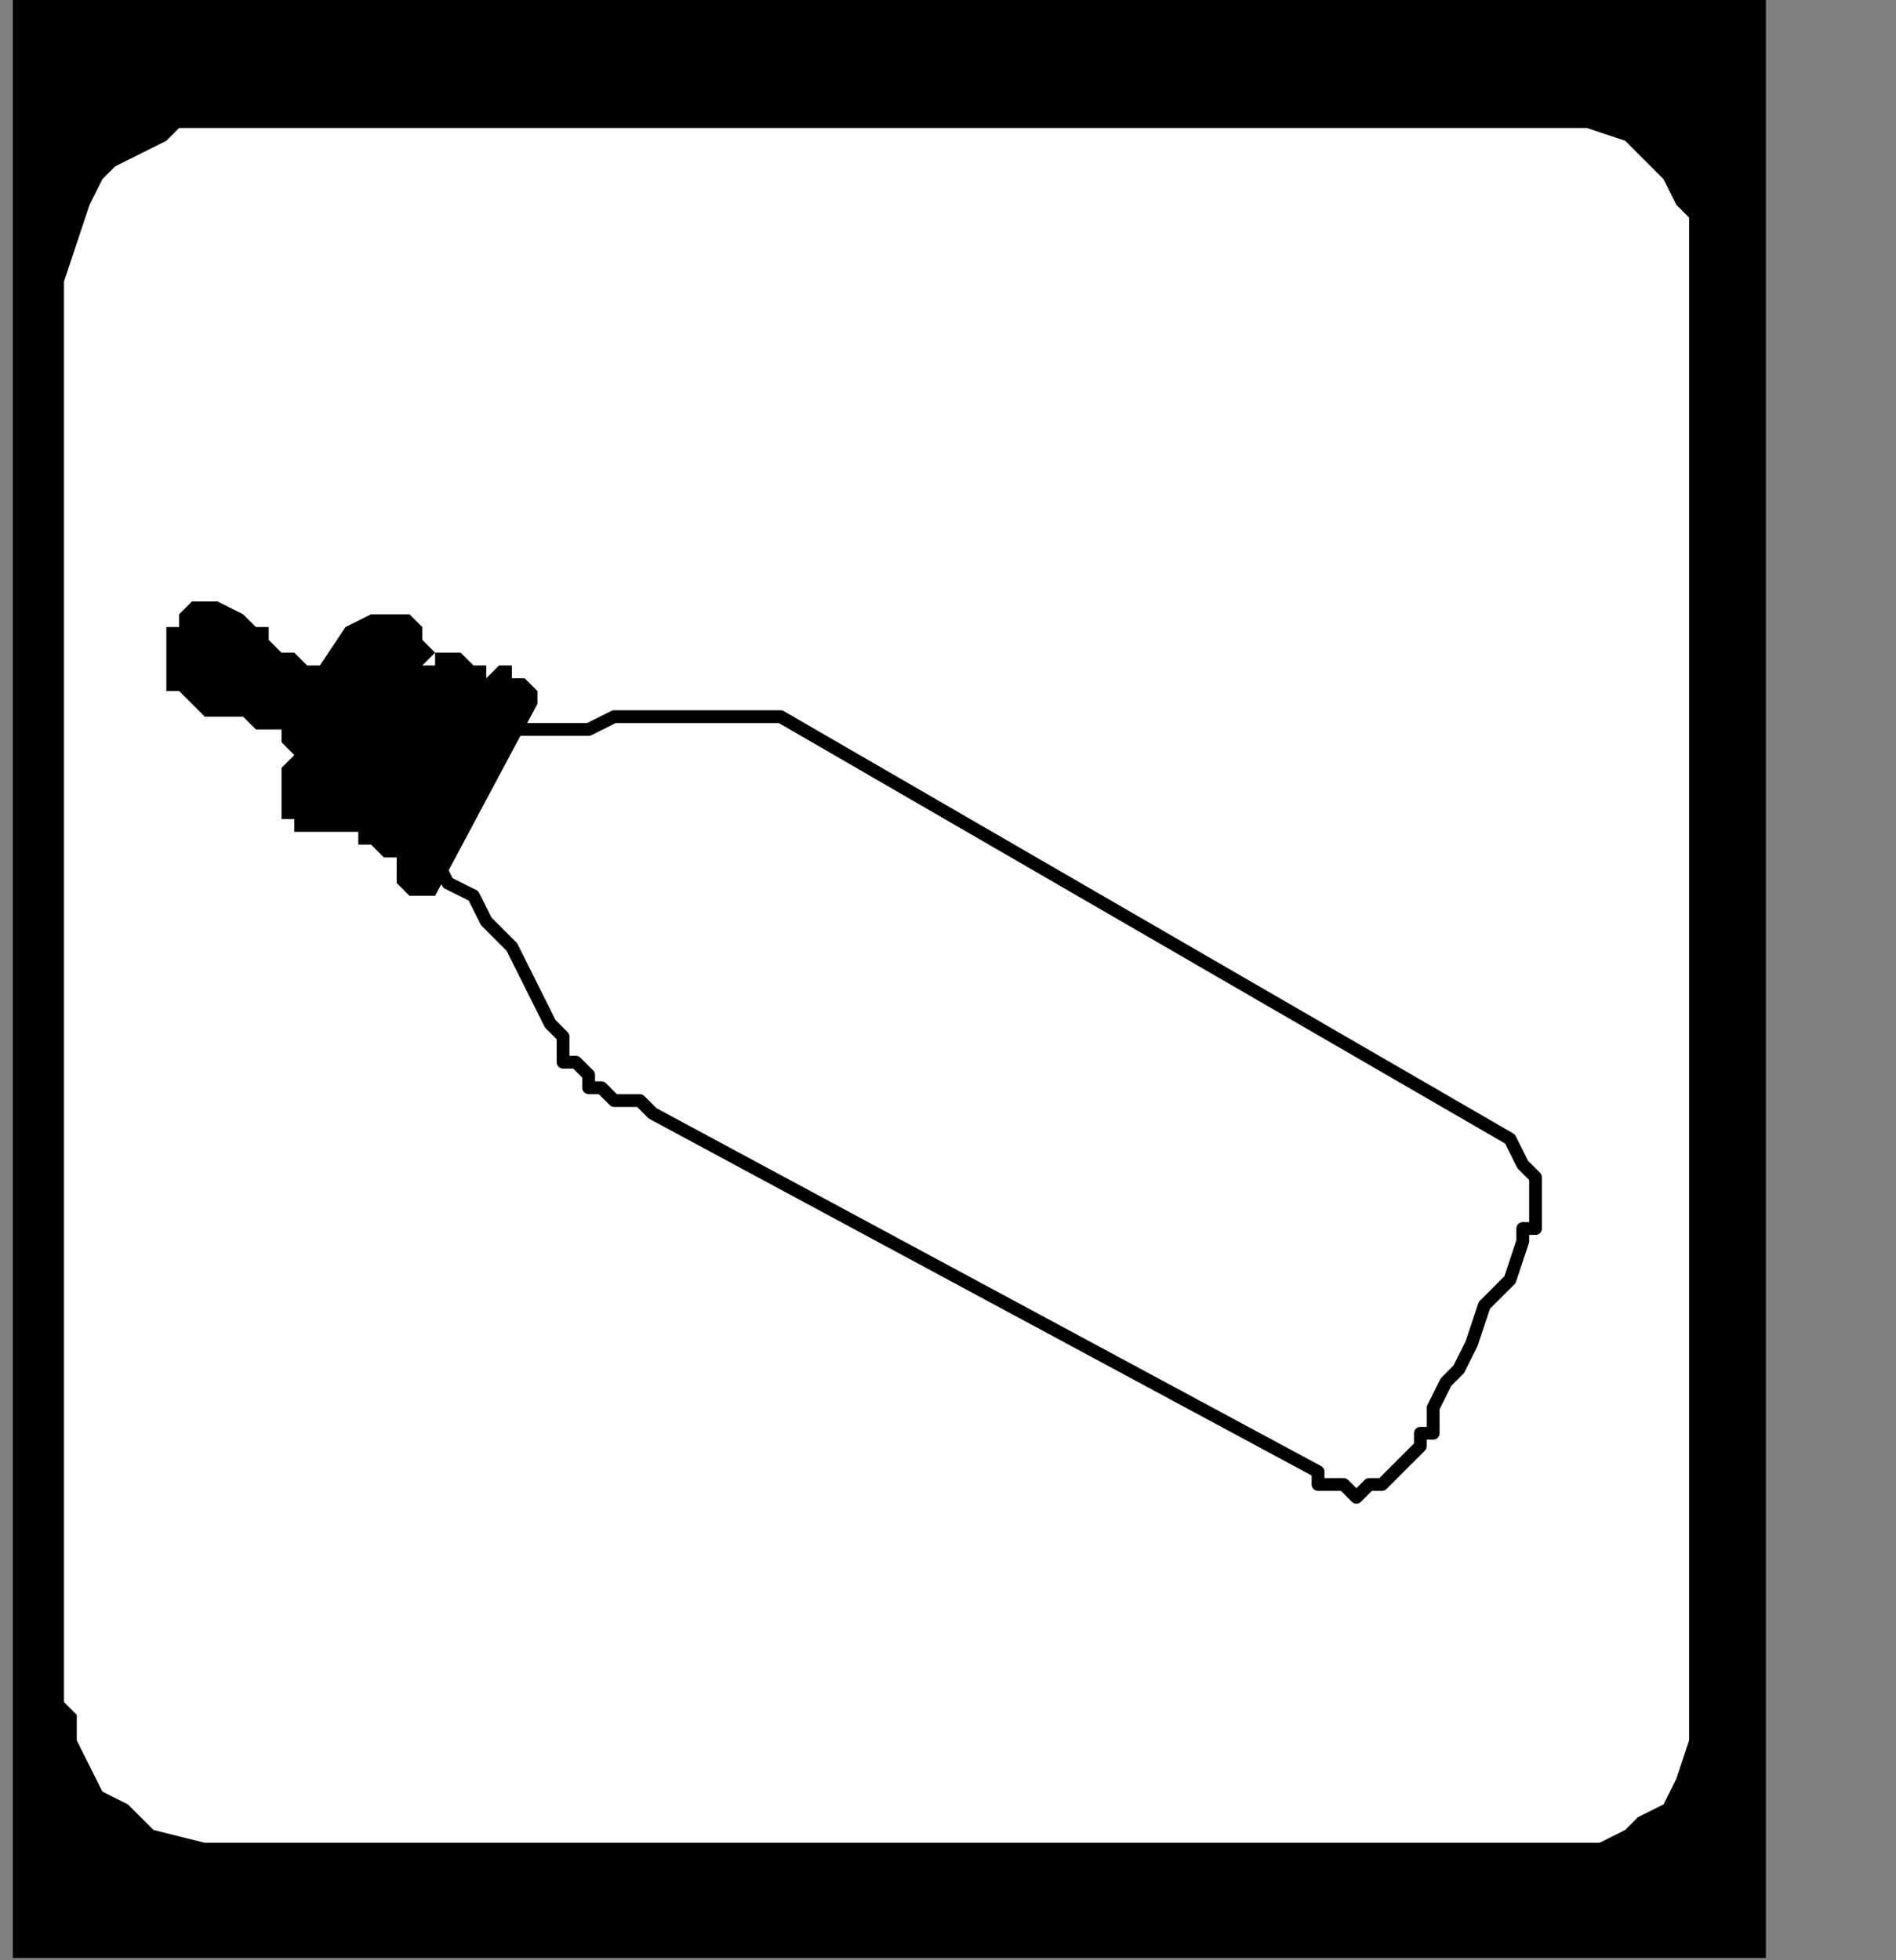
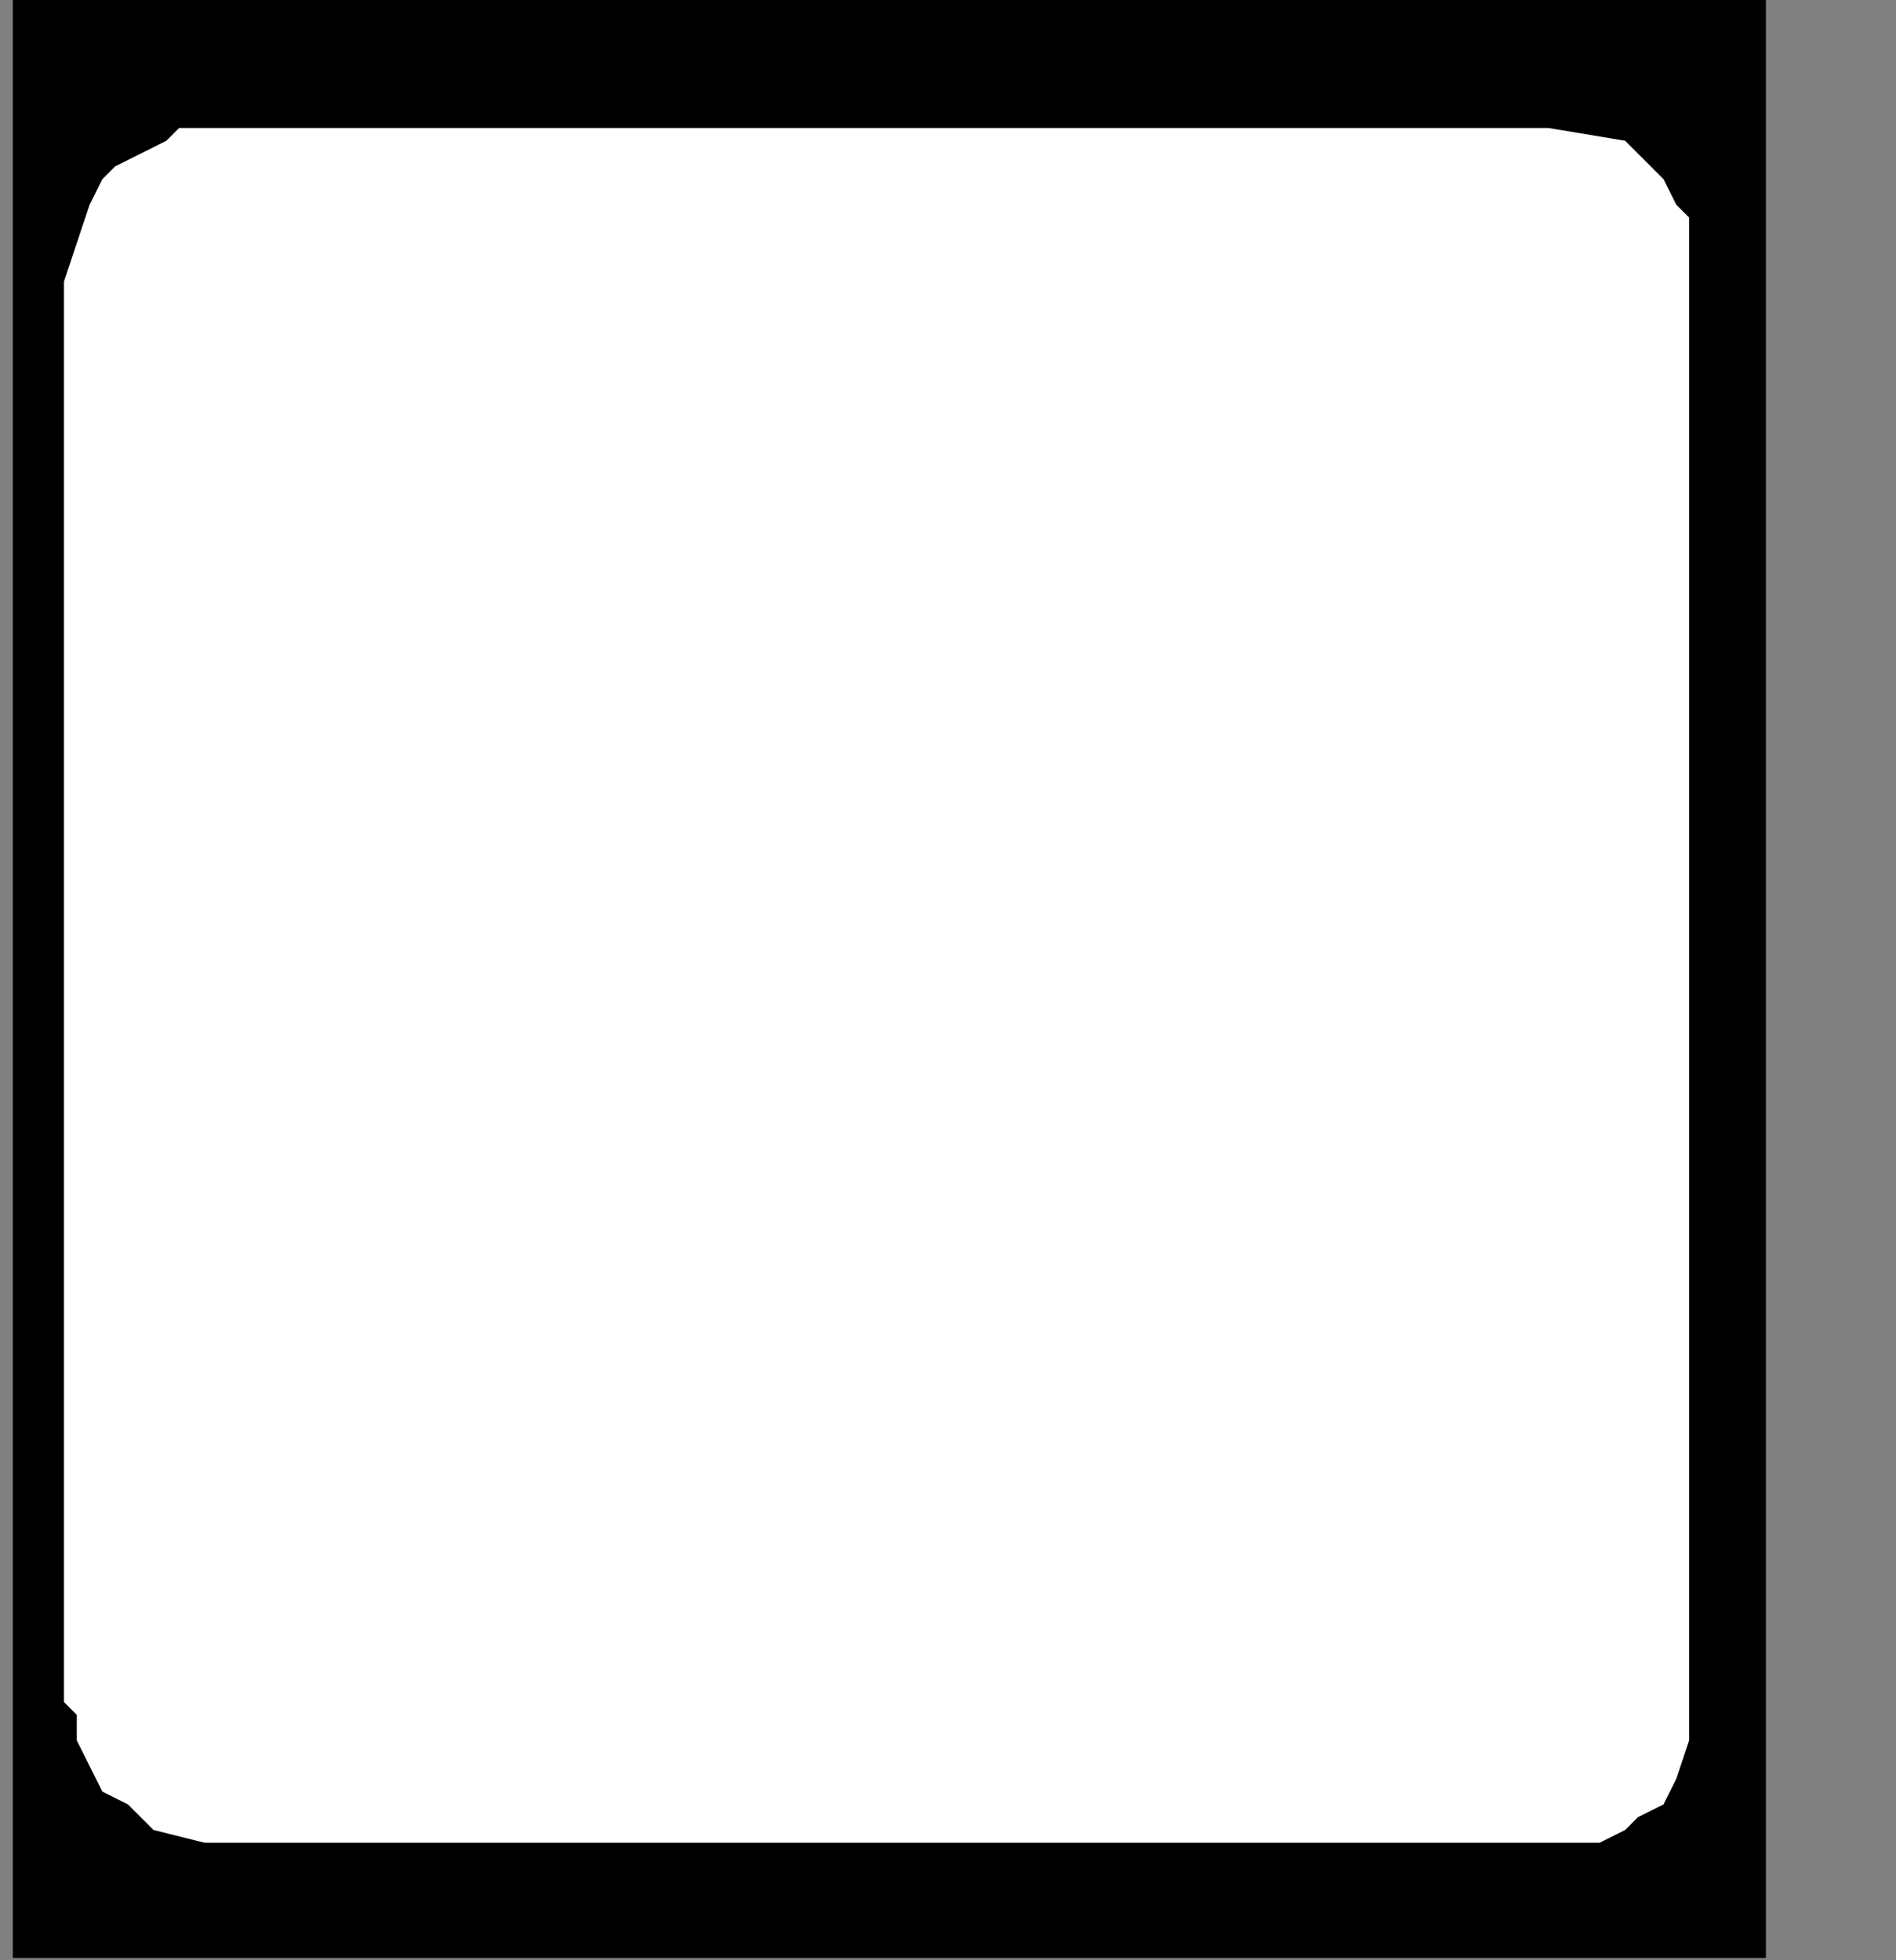
<svg xmlns="http://www.w3.org/2000/svg" xmlns:ns1="http://sodipodi.sourceforge.net/DTD/sodipodi-0.dtd" xmlns:ns2="http://www.inkscape.org/namespaces/inkscape" version="1.0" width="31.433mm" height="32.491mm" id="svg15" ns1:docname="PD084KBF.WMF">
  <rect width="100%" height="100%" fill="#808080" stroke="none" />
  <ns1:namedview pagecolor="#ffffff" bordercolor="#666666" borderopacity="1" objecttolerance="10" gridtolerance="10" guidetolerance="10" ns2:pageopacity="0" ns2:pageshadow="2" ns2:window-width="640" ns2:window-height="480" id="namedview17" />
  <defs id="defs3">
    <pattern id="WMFhbasepattern" patternUnits="userSpaceOnUse" width="6" height="6" x="0" y="0" />
  </defs>
  <path style="fill:#000000;fill-rule:nonzero;fill-opacity:1;stroke:none;" d="  M 0.802,109.839   M 110.649,0   L 0.802,0   L 0.802,122.667   L 110.649,122.667   L 110.649,0   L 110.649,0  z " id="path5" />
-   <path style="fill:#ffffff;fill-rule:nonzero;fill-opacity:1;stroke:none;" d="  M -101.829,216.471   M 16.036,115.451   L 97.018,115.451   L 97.018,115.451   L 97.82,115.451   L 97.82,115.451   L 99.423,115.451   L 100.225,115.451   L 101.829,114.649   L 102.631,113.847   L 104.234,113.046   L 105.036,111.442   L 105.838,109.037   L 105.838,105.83   L 105.838,17.638   L 105.838,17.638   L 105.838,16.837   L 105.838,16.035   L 105.838,15.233   L 105.838,13.63   L 105.036,12.828   L 104.234,11.224   L 102.631,9.621   L 101.829,8.819   L 99.423,8.017   L 97.018,8.017   L 97.018,8.017   L 92.207,8.017   L 84.991,8.017   L 74.568,8.017   L 63.342,8.017   L 52.117,8.017   L 40.09,8.017   L 29.667,8.017   L 20.847,8.017   L 15.234,8.017   L 13.631,8.017   L 13.631,8.017   L 12.829,8.017   L 12.829,8.017   L 11.225,8.017   L 10.423,8.819   L 8.82,9.621   L 7.216,10.423   L 6.414,11.224   L 5.613,12.828   L 4.811,15.233   L 4.009,17.638   L 4.009,105.028   L 4.009,105.028   L 4.009,105.83   L 4.009,106.632   L 4.811,107.434   L 4.811,109.037   L 5.613,110.641   L 6.414,112.244   L 8.018,113.046   L 9.622,114.649   L 12.829,115.451   L 16.036,115.451   L 16.036,115.451  z " id="path7" />
-   <path style="fill:#ffffff;fill-rule:nonzero;fill-opacity:1;stroke:none;" d="  M -84.189,151.529   M 32.072,44.898   L 32.072,44.898   L 32.072,45.699   L 32.874,45.699   L 33.676,45.699   L 35.279,45.699   L 36.883,45.699   L 38.486,44.898   L 40.09,44.898   L 41.694,44.898   L 42.495,44.898   L 42.495,44.898   L 42.495,44.898   L 44.099,44.898   L 44.901,44.898   L 46.505,44.898   L 46.505,44.898   L 47.306,44.898   L 48.108,44.898   L 48.108,44.898   L 48.108,44.898   L 48.91,44.898   L 48.91,44.898   L 94.613,71.355   L 94.613,71.355   L 95.414,72.959   L 96.216,73.76   L 96.216,74.562   L 96.216,75.364   L 96.216,76.166   L 96.216,76.967   L 96.216,76.967   L 95.414,76.967   L 95.414,77.769   L 95.414,77.769   L 95.414,77.769   L 94.613,80.174   L 93.009,81.778   L 92.207,84.183   L 91.405,85.786   L 90.604,86.588   L 89.802,88.192   L 89.802,88.993   L 89.802,89.795   L 89,89.795   L 89,90.597   L 89,90.597   L 88.198,91.399   L 87.396,92.2   L 86.595,93.002   L 85.793,93.002   L 84.991,93.804   L 84.189,93.002   L 83.387,93.002   L 83.387,93.002   L 82.586,93.002   L 82.586,92.2   L 40.892,69.752   L 40.892,69.752   L 40.892,69.752   L 40.892,69.752   L 40.09,68.95   L 39.288,68.95   L 38.486,68.95   L 37.685,68.148   L 36.883,68.148   L 36.883,67.346   L 36.081,66.545   L 35.279,66.545   L 35.279,66.545   L 35.279,65.743   L 35.279,64.941   L 34.477,64.139   L 33.676,62.536   L 32.874,60.932   L 32.072,59.329   L 30.468,57.725   L 29.667,56.122   L 28.063,55.32   L 27.261,53.717   L 32.072,44.898   L 32.072,44.898  z " id="path9" />
-   <path style="fill:none;stroke:#000000;stroke-width:0.802px;stroke-linecap:round;stroke-linejoin:round;stroke-miterlimit:4;stroke-dasharray:none;stroke-opacity:1;" d="  M -84.189,151.529   M 32.072,44.898   L 32.072,44.898   L 32.072,45.699   L 32.874,45.699   L 33.676,45.699   L 35.279,45.699   L 36.883,45.699   L 38.486,44.898   L 40.09,44.898   L 41.694,44.898   L 42.495,44.898   L 42.495,44.898   L 42.495,44.898   L 44.099,44.898   L 44.901,44.898   L 46.505,44.898   L 46.505,44.898   L 47.306,44.898   L 48.108,44.898   L 48.108,44.898   L 48.108,44.898   L 48.91,44.898   L 48.91,44.898   L 94.613,71.355   L 94.613,71.355   L 95.414,72.959   L 96.216,73.76   L 96.216,74.562   L 96.216,75.364   L 96.216,76.166   L 96.216,76.967   L 96.216,76.967   L 95.414,76.967   L 95.414,77.769   L 95.414,77.769   L 95.414,77.769   L 94.613,80.174   L 93.009,81.778   L 92.207,84.183   L 91.405,85.786   L 90.604,86.588   L 89.802,88.192   L 89.802,88.993   L 89.802,89.795   L 89,89.795   L 89,90.597   L 89,90.597   L 88.198,91.399   L 87.396,92.2   L 86.595,93.002   L 85.793,93.002   L 84.991,93.804   L 84.189,93.002   L 83.387,93.002   L 83.387,93.002   L 82.586,93.002   L 82.586,92.2   L 40.892,69.752   L 40.892,69.752   L 40.892,69.752   L 40.892,69.752   L 40.09,68.95   L 39.288,68.95   L 38.486,68.95   L 37.685,68.148   L 36.883,68.148   L 36.883,67.346   L 36.081,66.545   L 35.279,66.545   L 35.279,66.545   L 35.279,65.743   L 35.279,64.941   L 34.477,64.139   L 33.676,62.536   L 32.874,60.932   L 32.072,59.329   L 30.468,57.725   L 29.667,56.122   L 28.063,55.32   L 27.261,53.717   L 32.072,44.898   L 32.072,44.898  " id="path11" />
-   <path style="fill:#000000;fill-rule:nonzero;fill-opacity:1;stroke:none;" d="  M -97.018,148.322   M 20.045,41.691   L 20.045,41.691   L 20.045,41.691   L 19.243,41.691   L 18.441,40.889   L 17.64,40.889   L 16.838,40.087   L 16.838,39.285   L 16.036,39.285   L 15.234,38.484   L 15.234,38.484   L 15.234,38.484   L 15.234,38.484   L 13.631,37.682   L 12.829,37.682   L 12.829,37.682   L 12.027,37.682   L 11.225,38.484   L 11.225,38.484   L 11.225,38.484   L 11.225,39.285   L 10.423,39.285   L 10.423,39.285   L 10.423,39.285   L 10.423,39.285   L 10.423,40.087   L 10.423,40.087   L 10.423,40.889   L 10.423,41.691   L 10.423,42.492   L 10.423,43.294   L 11.225,43.294   L 12.027,44.096   L 12.829,44.898   L 12.829,44.898   L 12.829,44.898   L 12.829,44.898   L 13.631,44.898   L 14.432,44.898   L 15.234,44.898   L 16.036,45.699   L 16.838,45.699   L 17.64,45.699   L 17.64,46.501   L 18.441,47.303   L 18.441,47.303   L 18.441,47.303   L 17.64,48.105   L 17.64,48.906   L 17.64,50.51   L 17.64,51.312   L 18.441,51.312   L 18.441,52.113   L 19.243,52.113   L 20.847,52.113   L 21.649,52.113   L 21.649,52.113   L 22.45,52.113   L 22.45,52.113   L 22.45,52.915   L 23.252,52.915   L 23.252,52.915   L 24.054,53.717   L 24.054,53.717   L 24.054,53.717   L 24.856,53.717   L 24.856,53.717   L 24.856,54.519   L 24.856,54.519   L 24.856,54.519   L 24.856,54.519   L 24.856,54.519   L 24.856,55.32   L 24.856,55.32   L 25.658,56.122   L 25.658,56.122   L 26.459,56.122   L 26.459,56.122   L 27.261,56.122   L 33.676,44.096   L 33.676,44.096   L 33.676,44.096   L 33.676,43.294   L 33.676,43.294   L 33.676,43.294   L 32.874,42.492   L 32.874,42.492   L 32.072,42.492   L 32.072,41.691   L 31.27,41.691   L 30.468,42.492   L 30.468,42.492   L 30.468,42.492   L 30.468,41.691   L 29.667,41.691   L 29.667,41.691   L 28.865,40.889   L 28.063,40.889   L 28.063,40.889   L 27.261,40.889   L 27.261,40.889   L 27.261,41.691   L 26.459,41.691   L 27.261,40.889   L 27.261,40.889   L 27.261,40.889   L 26.459,40.087   L 26.459,39.285   L 26.459,39.285   L 25.658,38.484   L 24.856,38.484   L 24.054,38.484   L 23.252,38.484   L 21.649,39.285   L 20.045,41.691   L 20.045,41.691  z " id="path13" />
+   <path style="fill:#ffffff;fill-rule:nonzero;fill-opacity:1;stroke:none;" d="  M -101.829,216.471   M 16.036,115.451   L 97.018,115.451   L 97.018,115.451   L 97.82,115.451   L 97.82,115.451   L 99.423,115.451   L 100.225,115.451   L 101.829,114.649   L 102.631,113.847   L 104.234,113.046   L 105.036,111.442   L 105.838,109.037   L 105.838,105.83   L 105.838,17.638   L 105.838,17.638   L 105.838,16.837   L 105.838,16.035   L 105.838,15.233   L 105.838,13.63   L 105.036,12.828   L 104.234,11.224   L 102.631,9.621   L 101.829,8.819   L 97.018,8.017   L 97.018,8.017   L 92.207,8.017   L 84.991,8.017   L 74.568,8.017   L 63.342,8.017   L 52.117,8.017   L 40.09,8.017   L 29.667,8.017   L 20.847,8.017   L 15.234,8.017   L 13.631,8.017   L 13.631,8.017   L 12.829,8.017   L 12.829,8.017   L 11.225,8.017   L 10.423,8.819   L 8.82,9.621   L 7.216,10.423   L 6.414,11.224   L 5.613,12.828   L 4.811,15.233   L 4.009,17.638   L 4.009,105.028   L 4.009,105.028   L 4.009,105.83   L 4.009,106.632   L 4.811,107.434   L 4.811,109.037   L 5.613,110.641   L 6.414,112.244   L 8.018,113.046   L 9.622,114.649   L 12.829,115.451   L 16.036,115.451   L 16.036,115.451  z " id="path7" />
</svg>